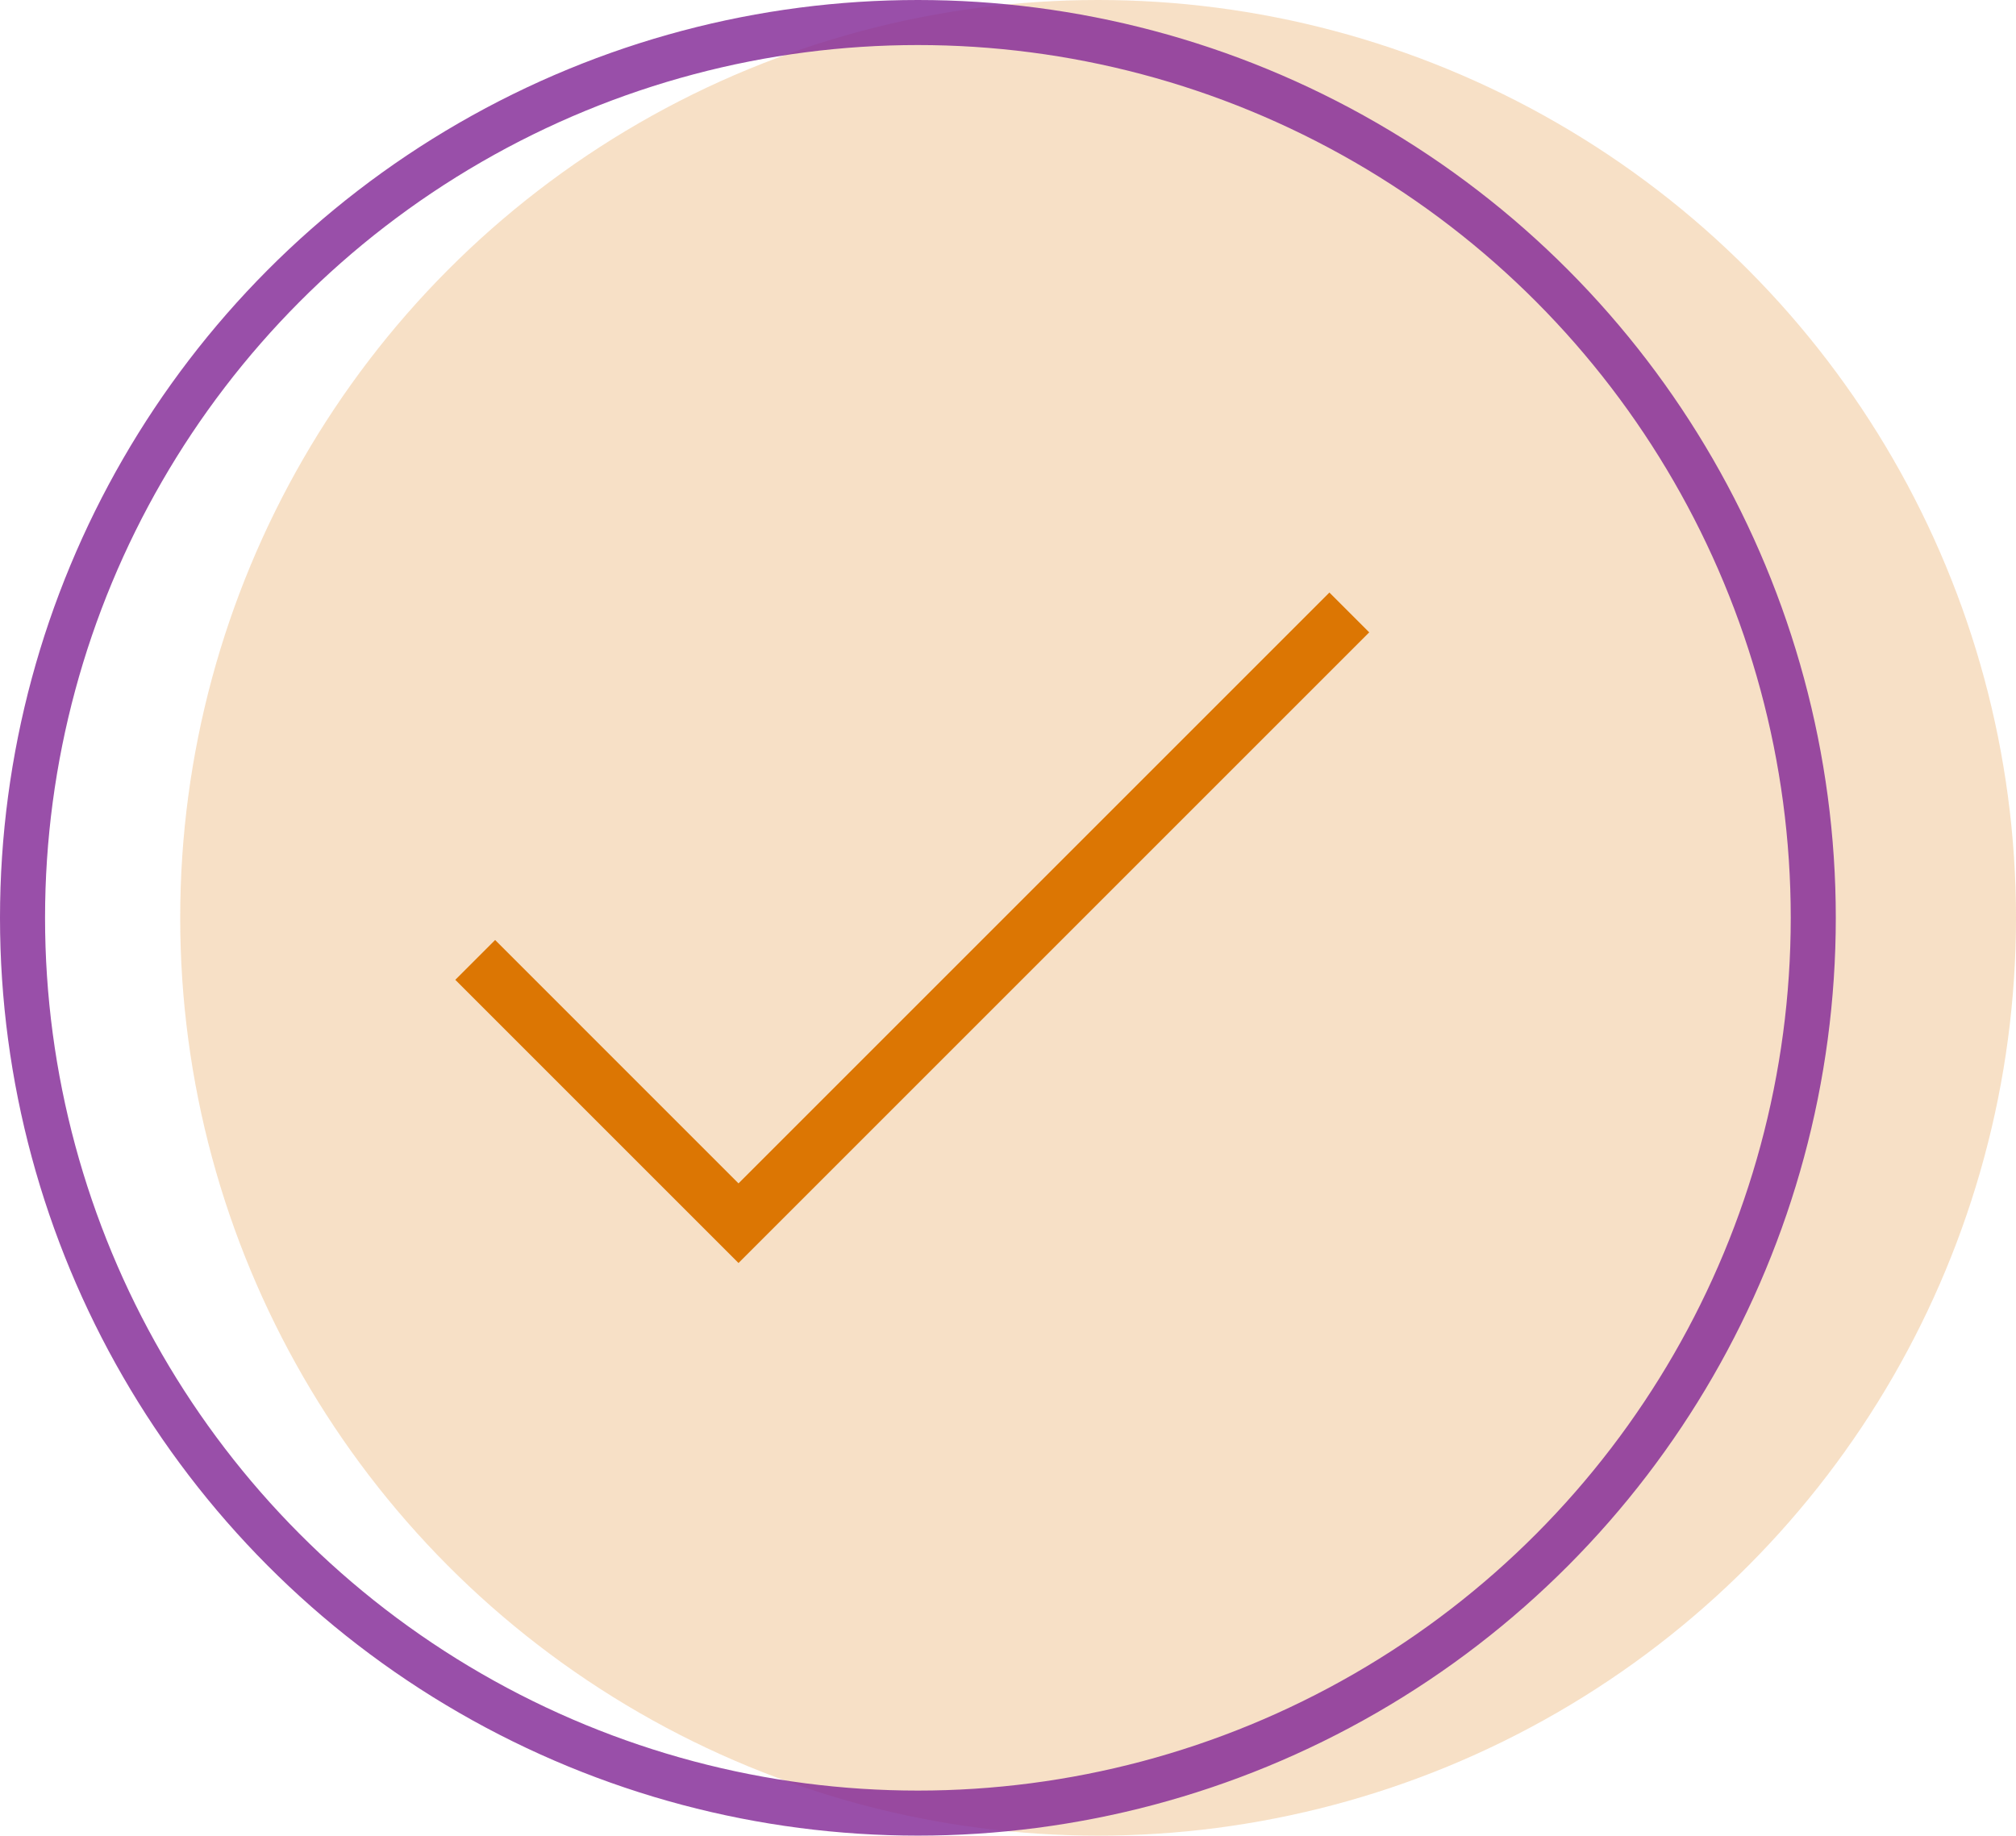
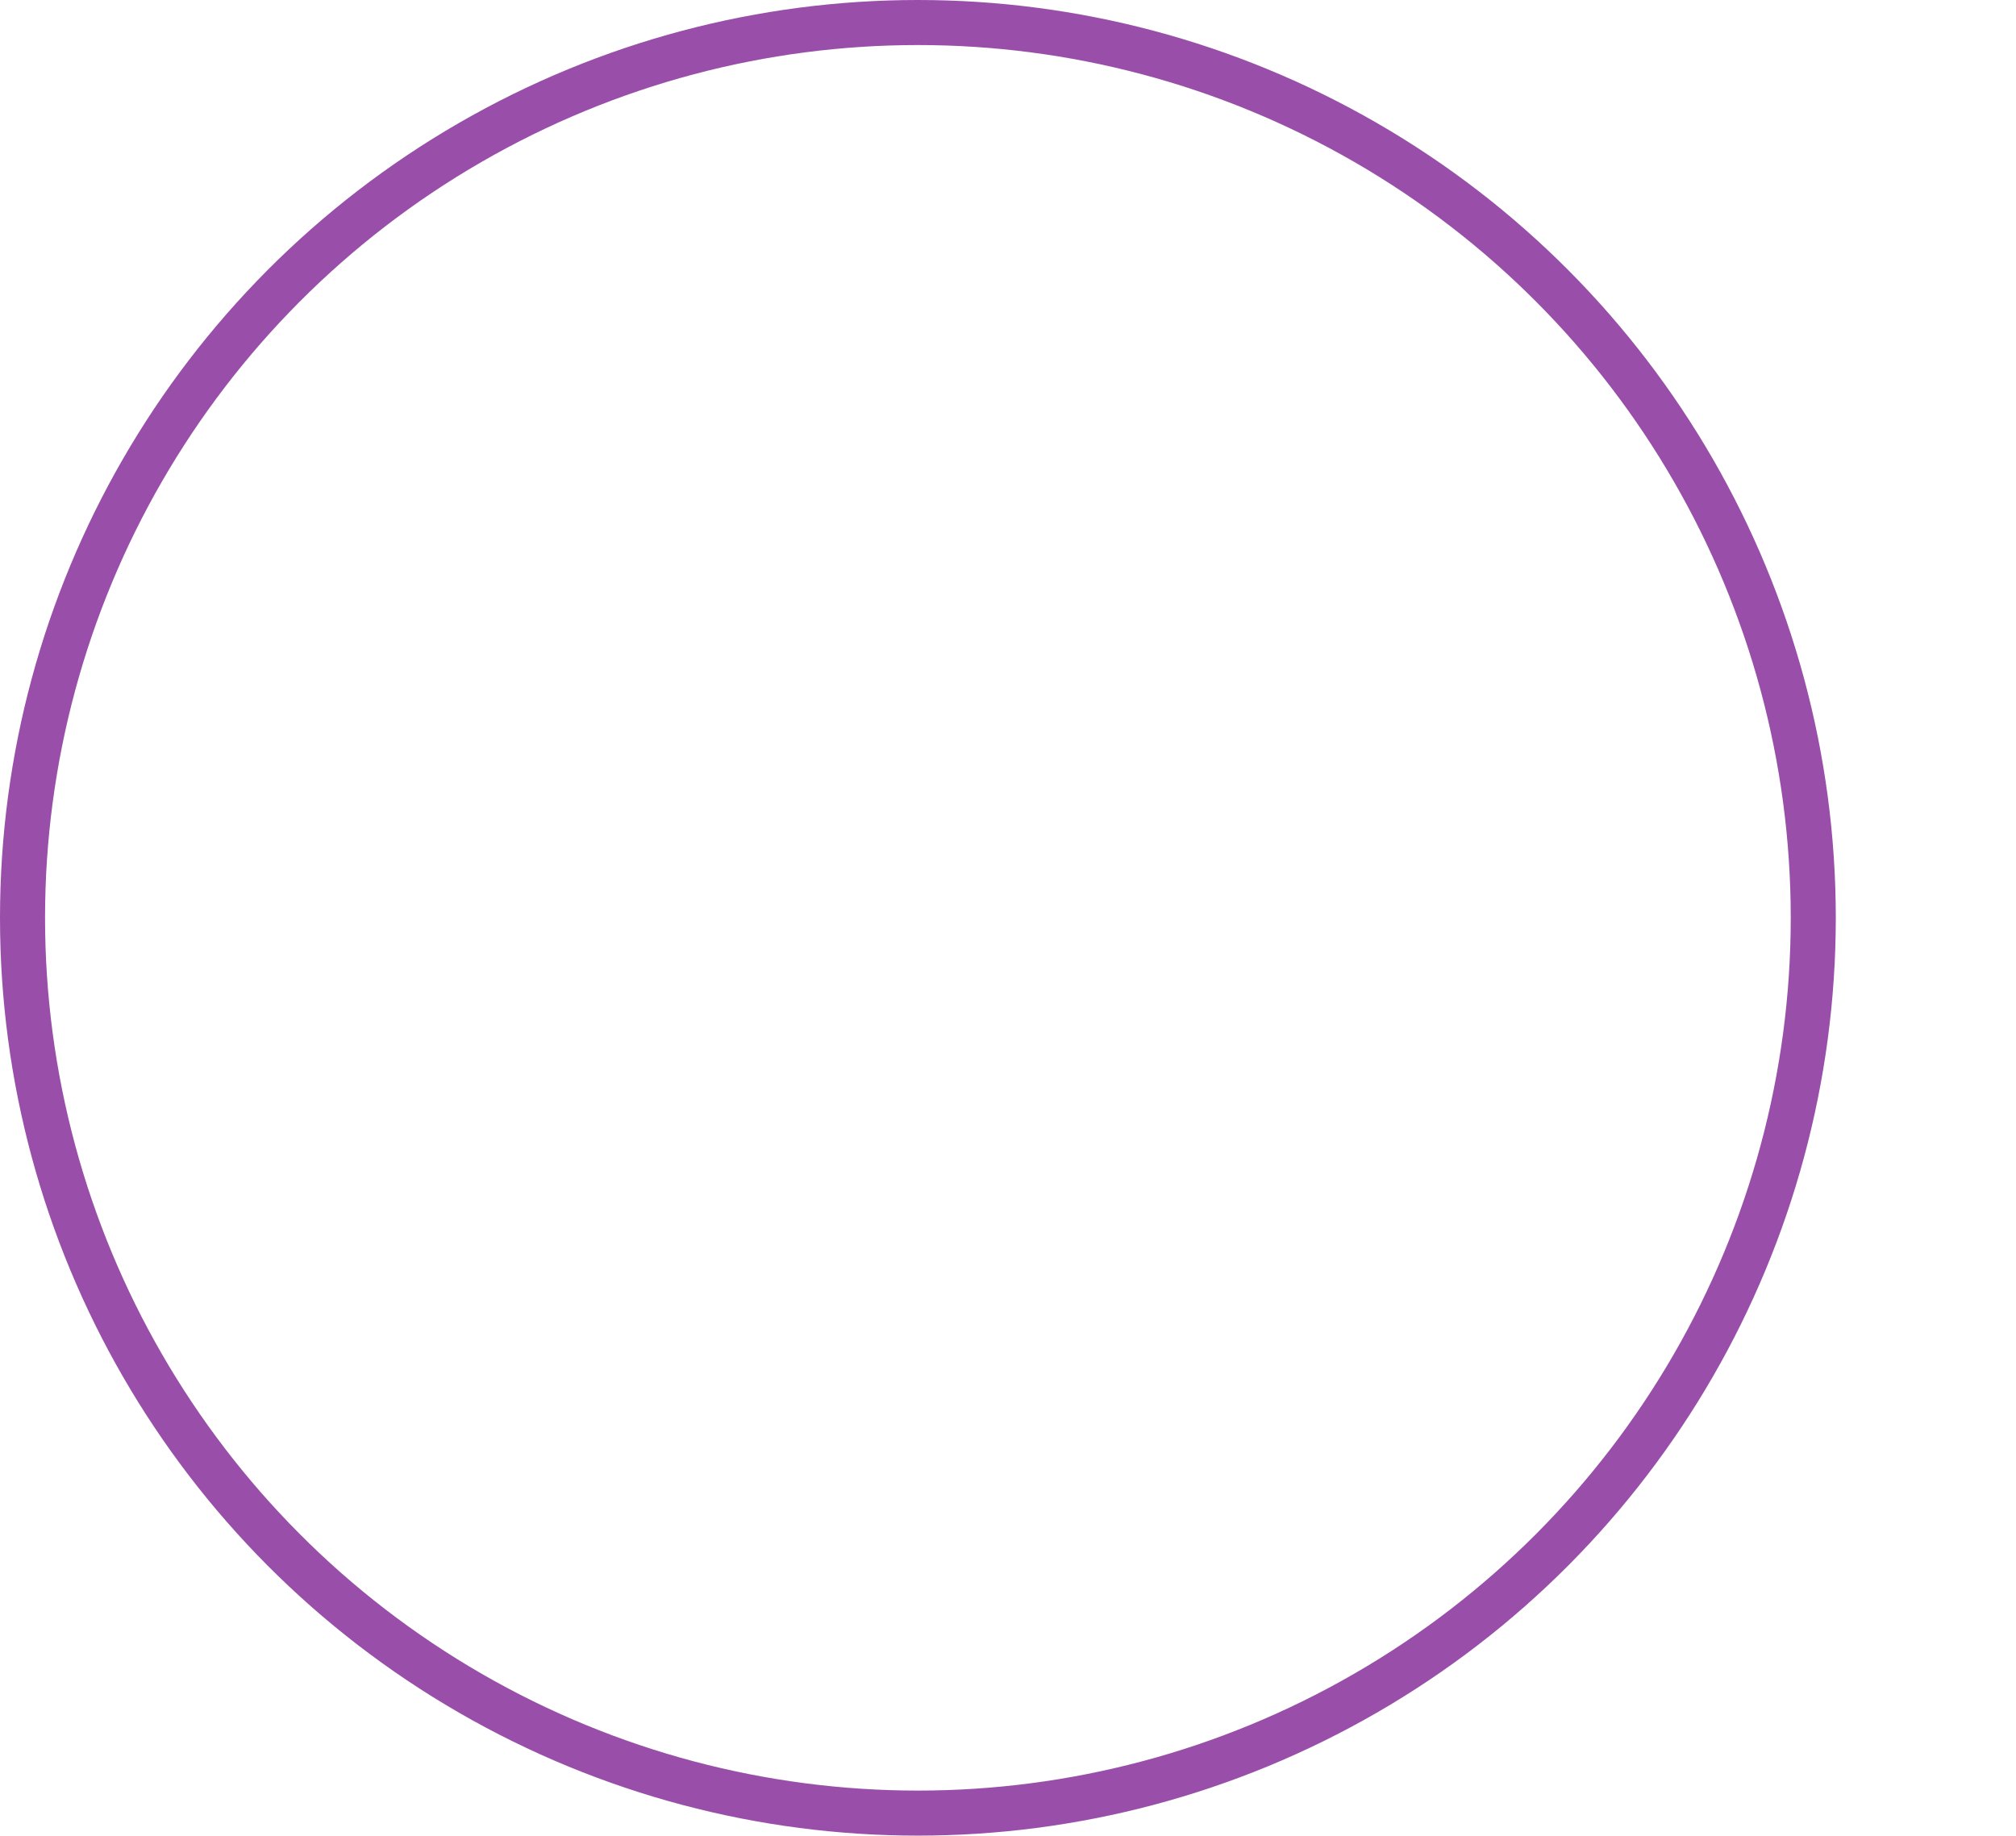
<svg xmlns="http://www.w3.org/2000/svg" width="179" height="163" viewBox="0 0 179 163">
  <g id="Group_1654" data-name="Group 1654" transform="translate(-879 -354)">
-     <circle id="Ellipse_109" data-name="Ellipse 109" cx="81.5" cy="81.5" r="81.5" transform="translate(895 354)" fill="rgba(220,118,3,0.39)" opacity="0.579" />
    <g id="Ellipse_108" data-name="Ellipse 108" transform="translate(879 354)" fill="none" stroke="rgba(131,41,150,0.82)" stroke-width="4">
      <circle cx="81.5" cy="81.5" r="81.5" stroke="none" />
      <circle cx="81.5" cy="81.5" r="79.5" fill="none" />
    </g>
-     <path id="Path_55796" data-name="Path 55796" d="M10578.251-23134.625l23.378,23.379,54.233-54.234" transform="translate(-9657.057 23573.863)" fill="none" stroke="#dc7603" stroke-width="5" />
  </g>
</svg>